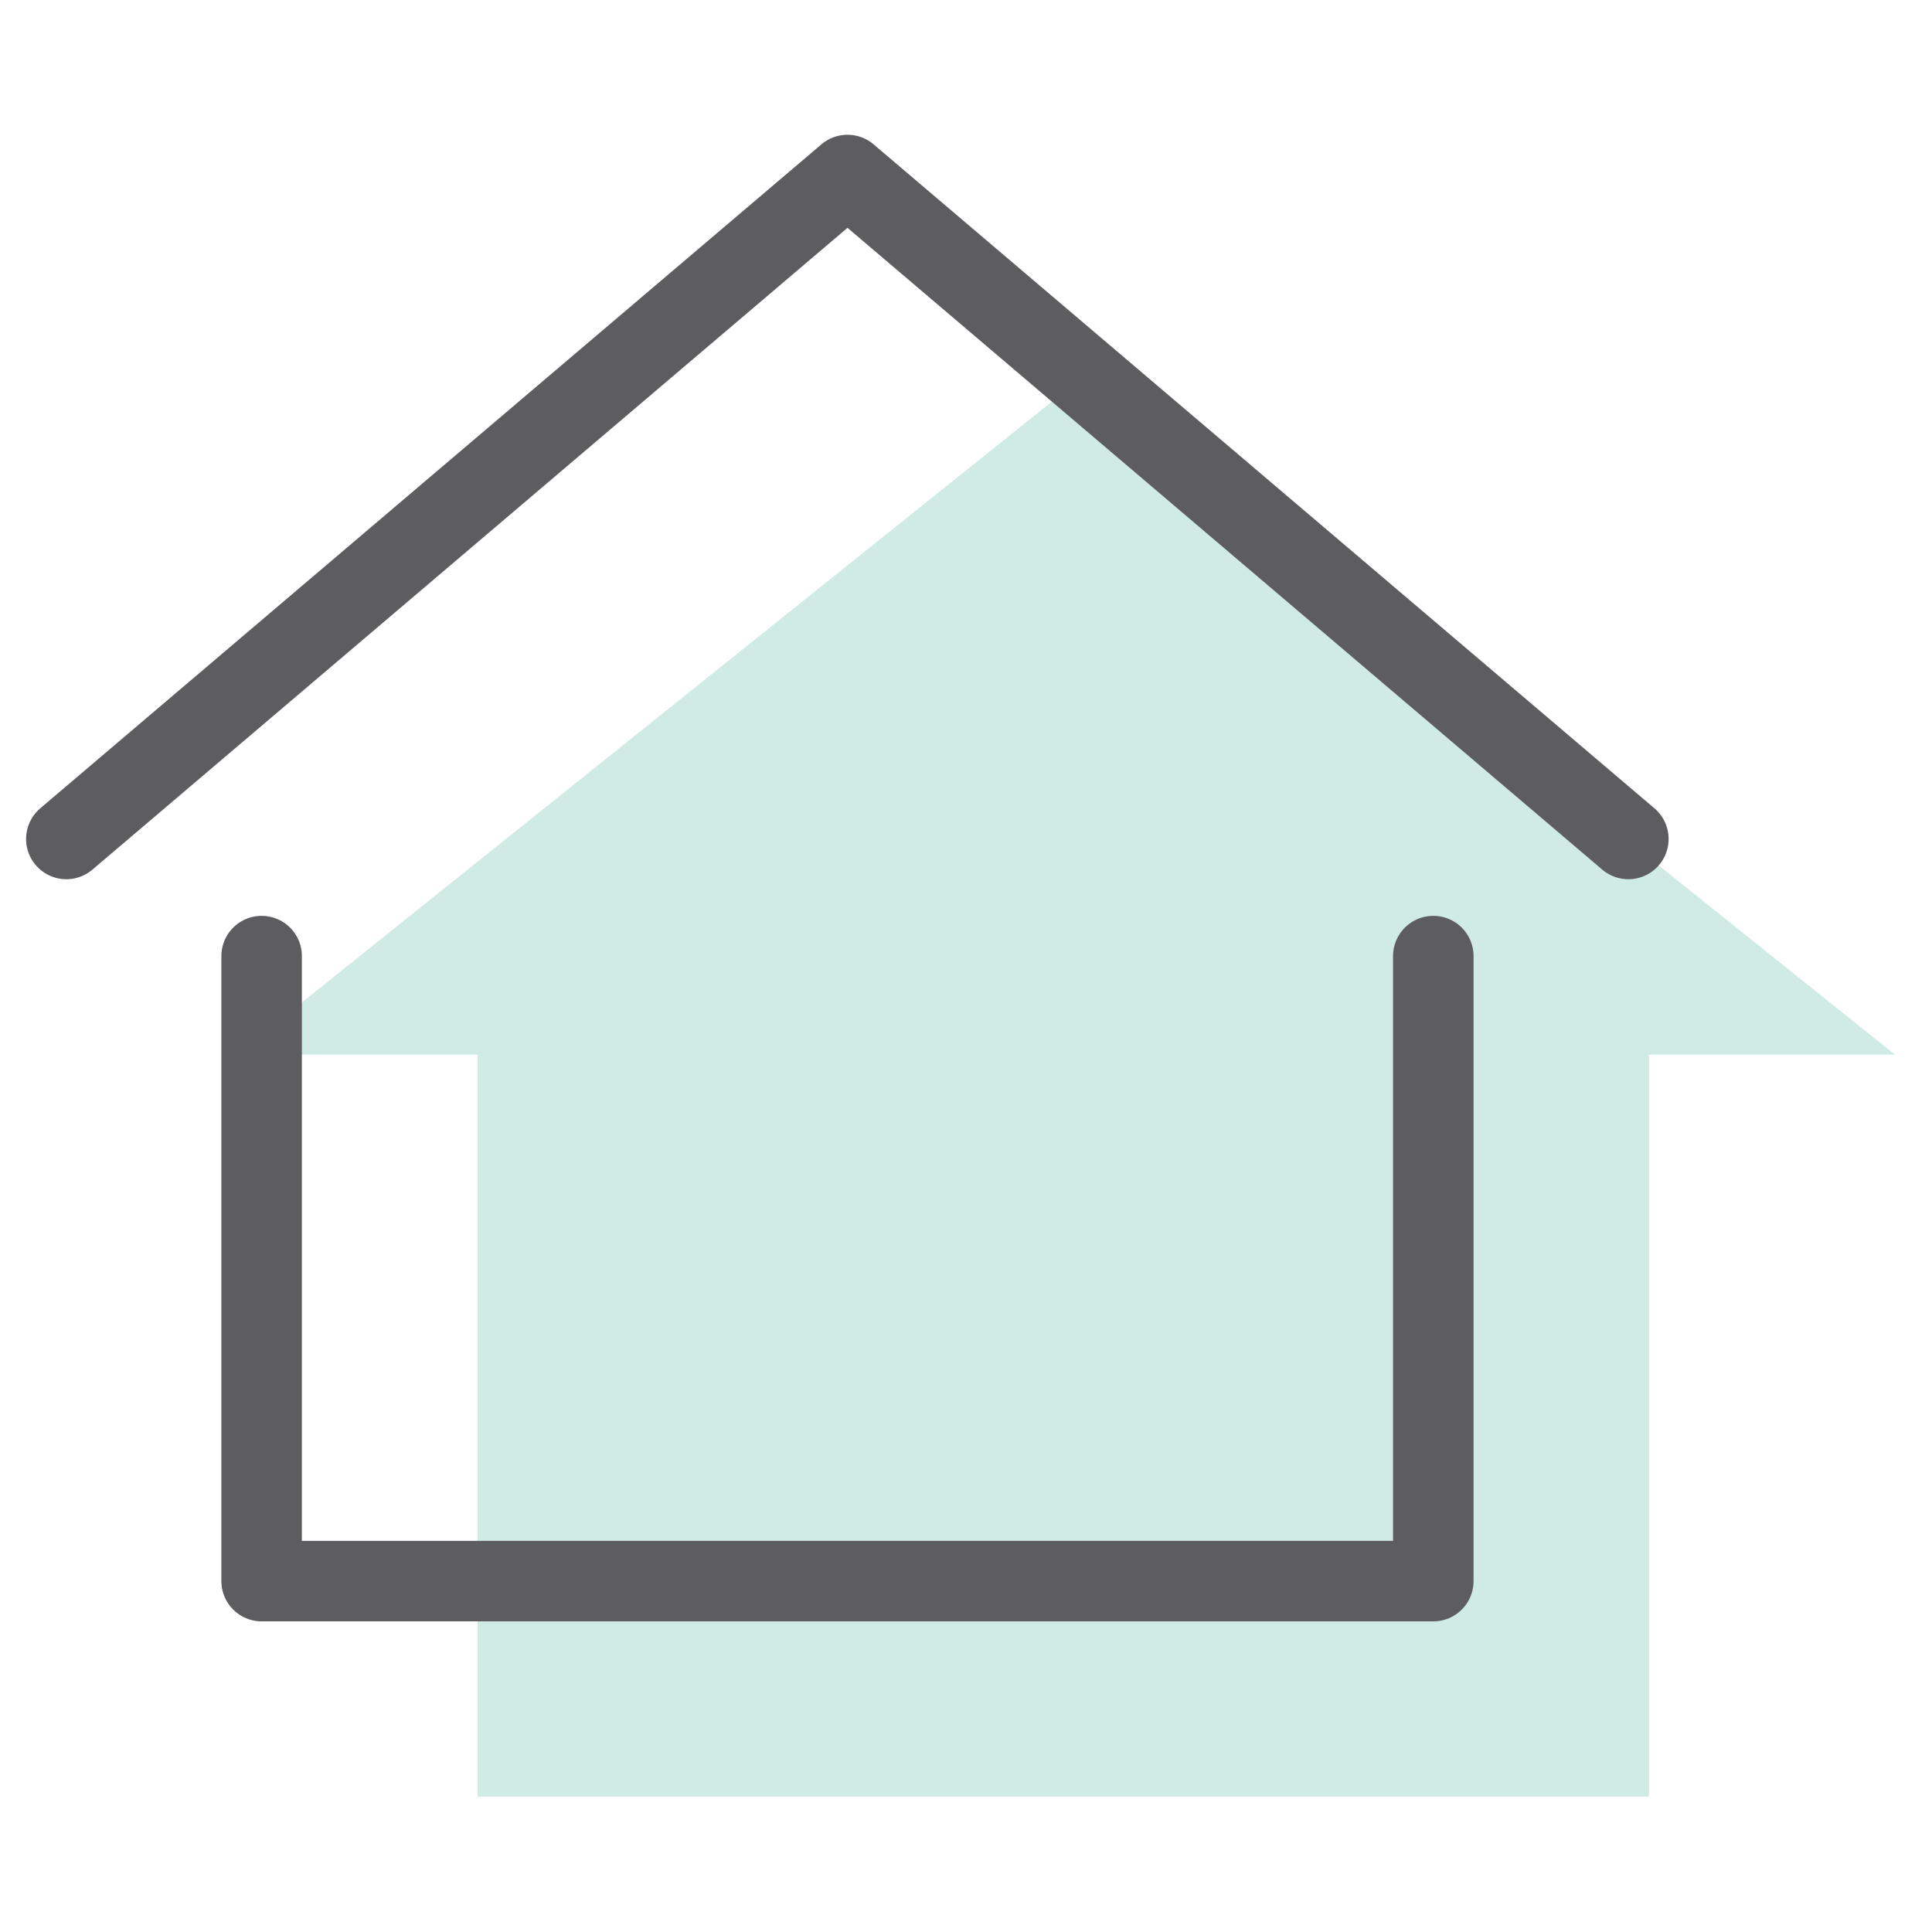
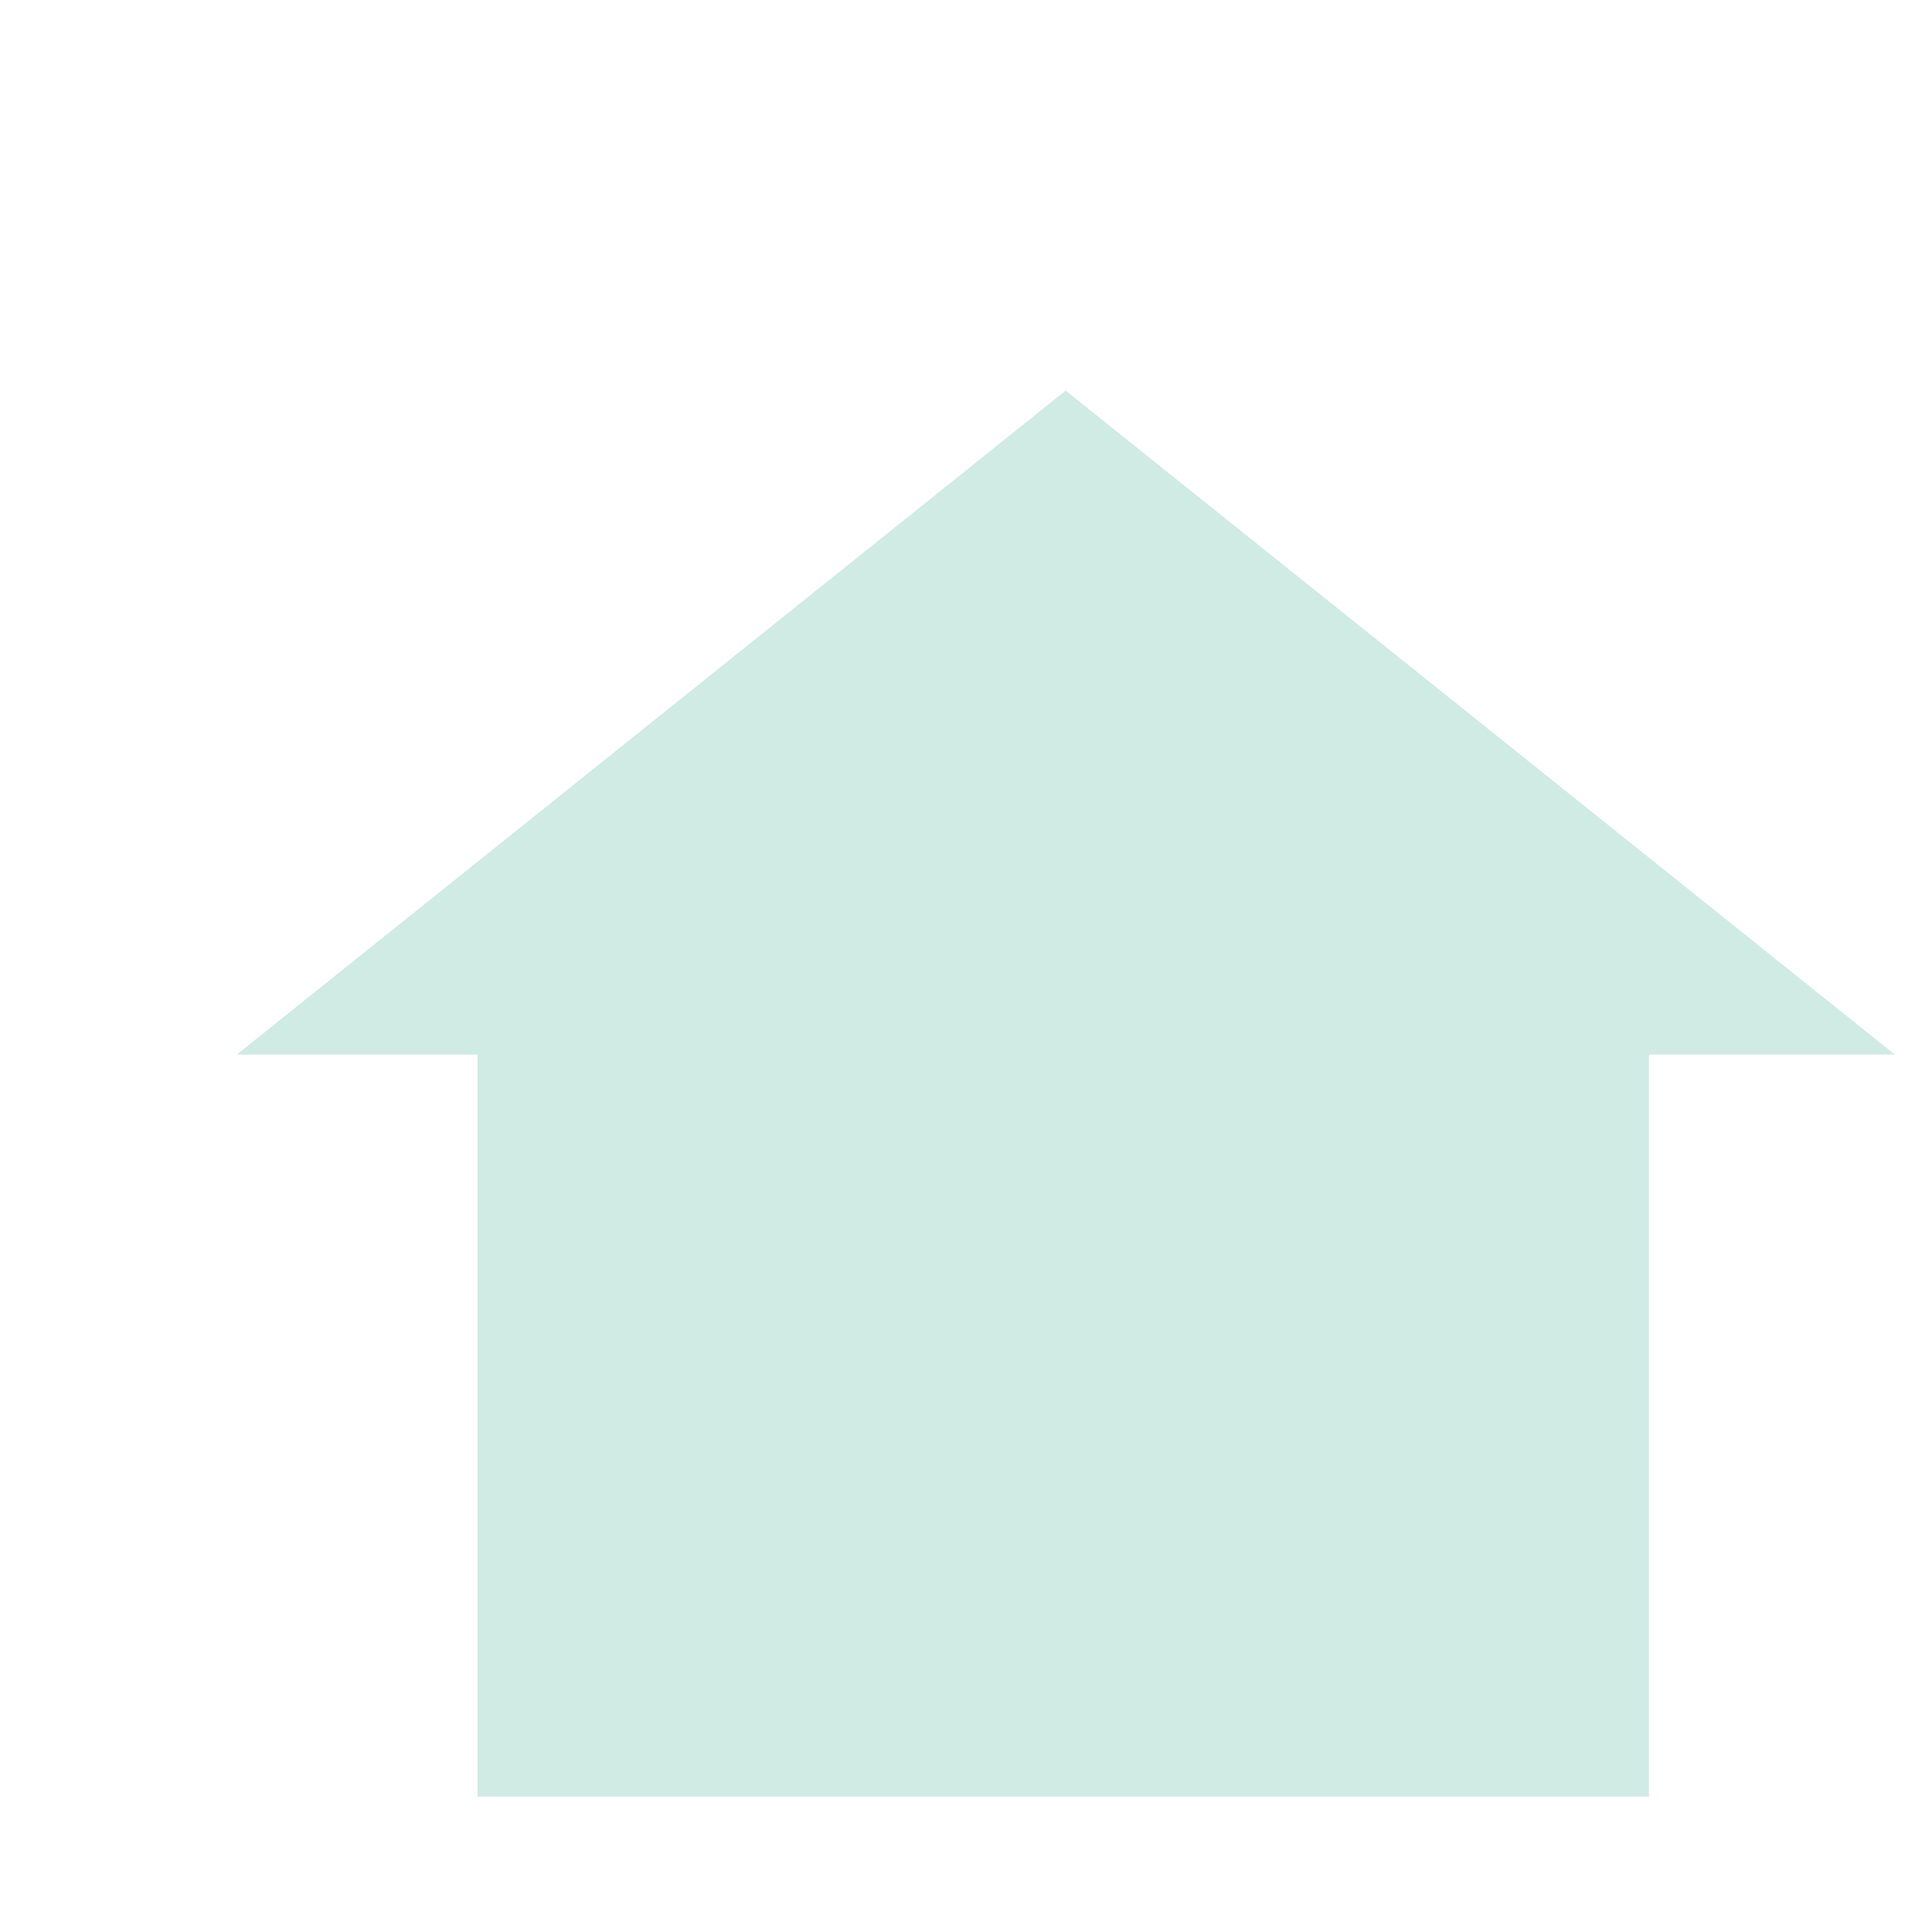
<svg xmlns="http://www.w3.org/2000/svg" width="24" height="24.001" viewBox="0 0 24 24.001">
  <defs>
    <clipPath id="clip-path">
-       <rect id="長方形_4424" data-name="長方形 4424" width="24" height="24.001" fill="none" stroke="#5d5c5f" stroke-width="1" />
-     </clipPath>
+       </clipPath>
  </defs>
  <g id="グループ_9882" data-name="グループ 9882" transform="translate(0.5 2)">
    <path id="パス_2335" data-name="パス 2335" d="M1.409,9.975H4.4v9.218H18.951V9.975h3.054l-10.3-8.248Z" transform="translate(1.033 1.125)" fill="#62b7a6" opacity="0.3" />
    <g id="グループ_9626" data-name="グループ 9626" transform="translate(-0.5 -2)">
      <g id="グループ_9625" data-name="グループ 9625" transform="translate(0 0)" clip-path="url(#clip-path)">
-         <path id="パス_2336" data-name="パス 2336" d="M.206,8.454,9.91.206l9.7,8.248" transform="translate(0.618 1.968)" fill="none" stroke="#5d5c5f" stroke-linecap="round" stroke-linejoin="round" stroke-width="1" />
-       </g>
-       <path id="パス_2337" data-name="パス 2337" d="M1.584,5.718v7.764H16.139V5.718" transform="translate(1.666 6.159)" fill="none" stroke="#5d5c5f" stroke-linecap="round" stroke-linejoin="round" stroke-width="1" />
+         </g>
    </g>
  </g>
</svg>